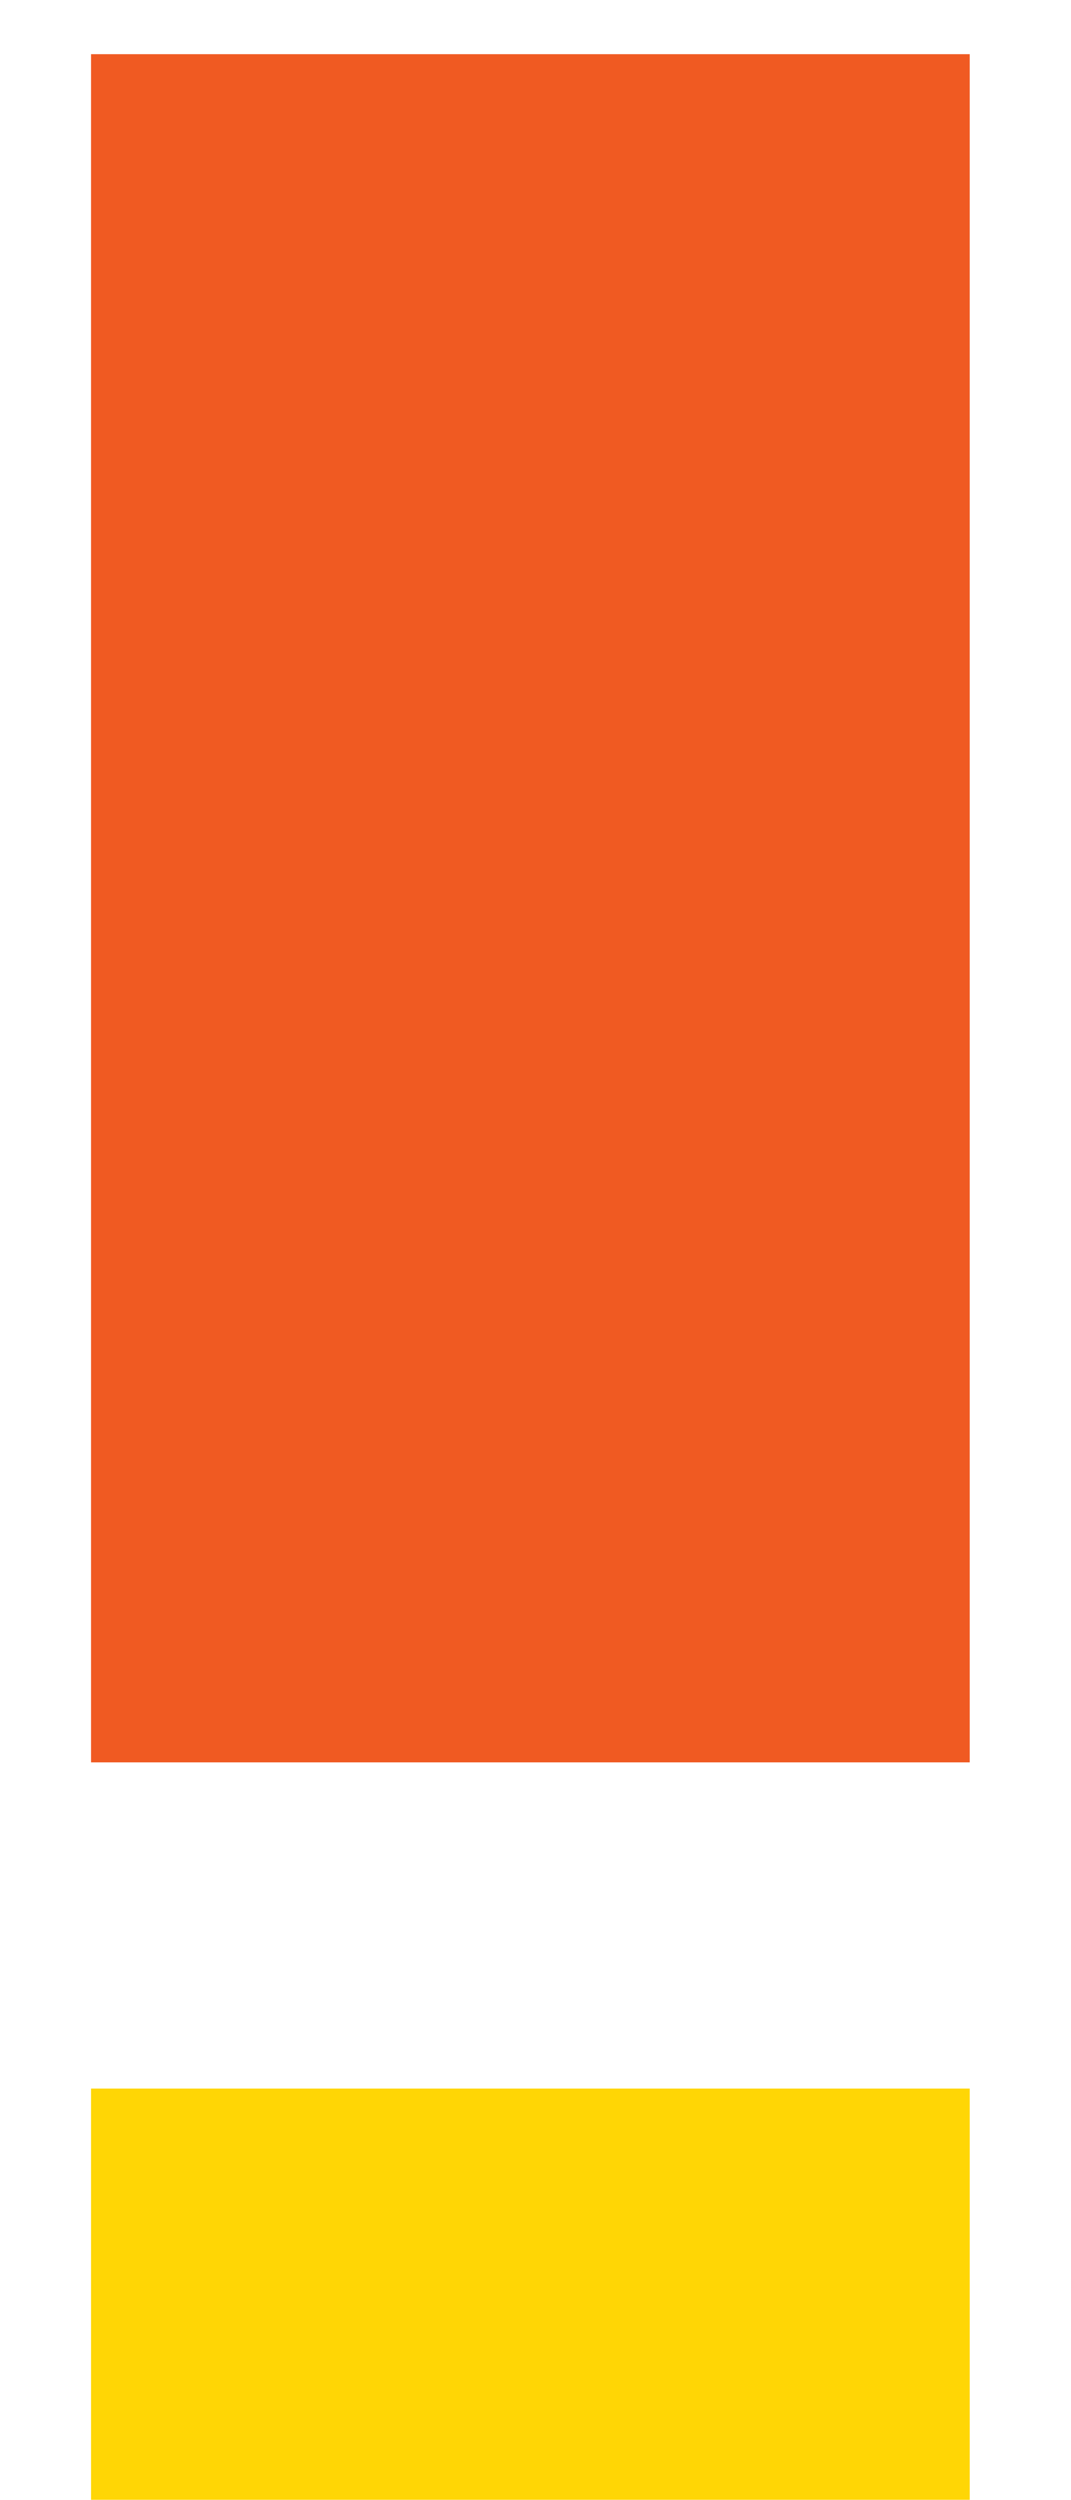
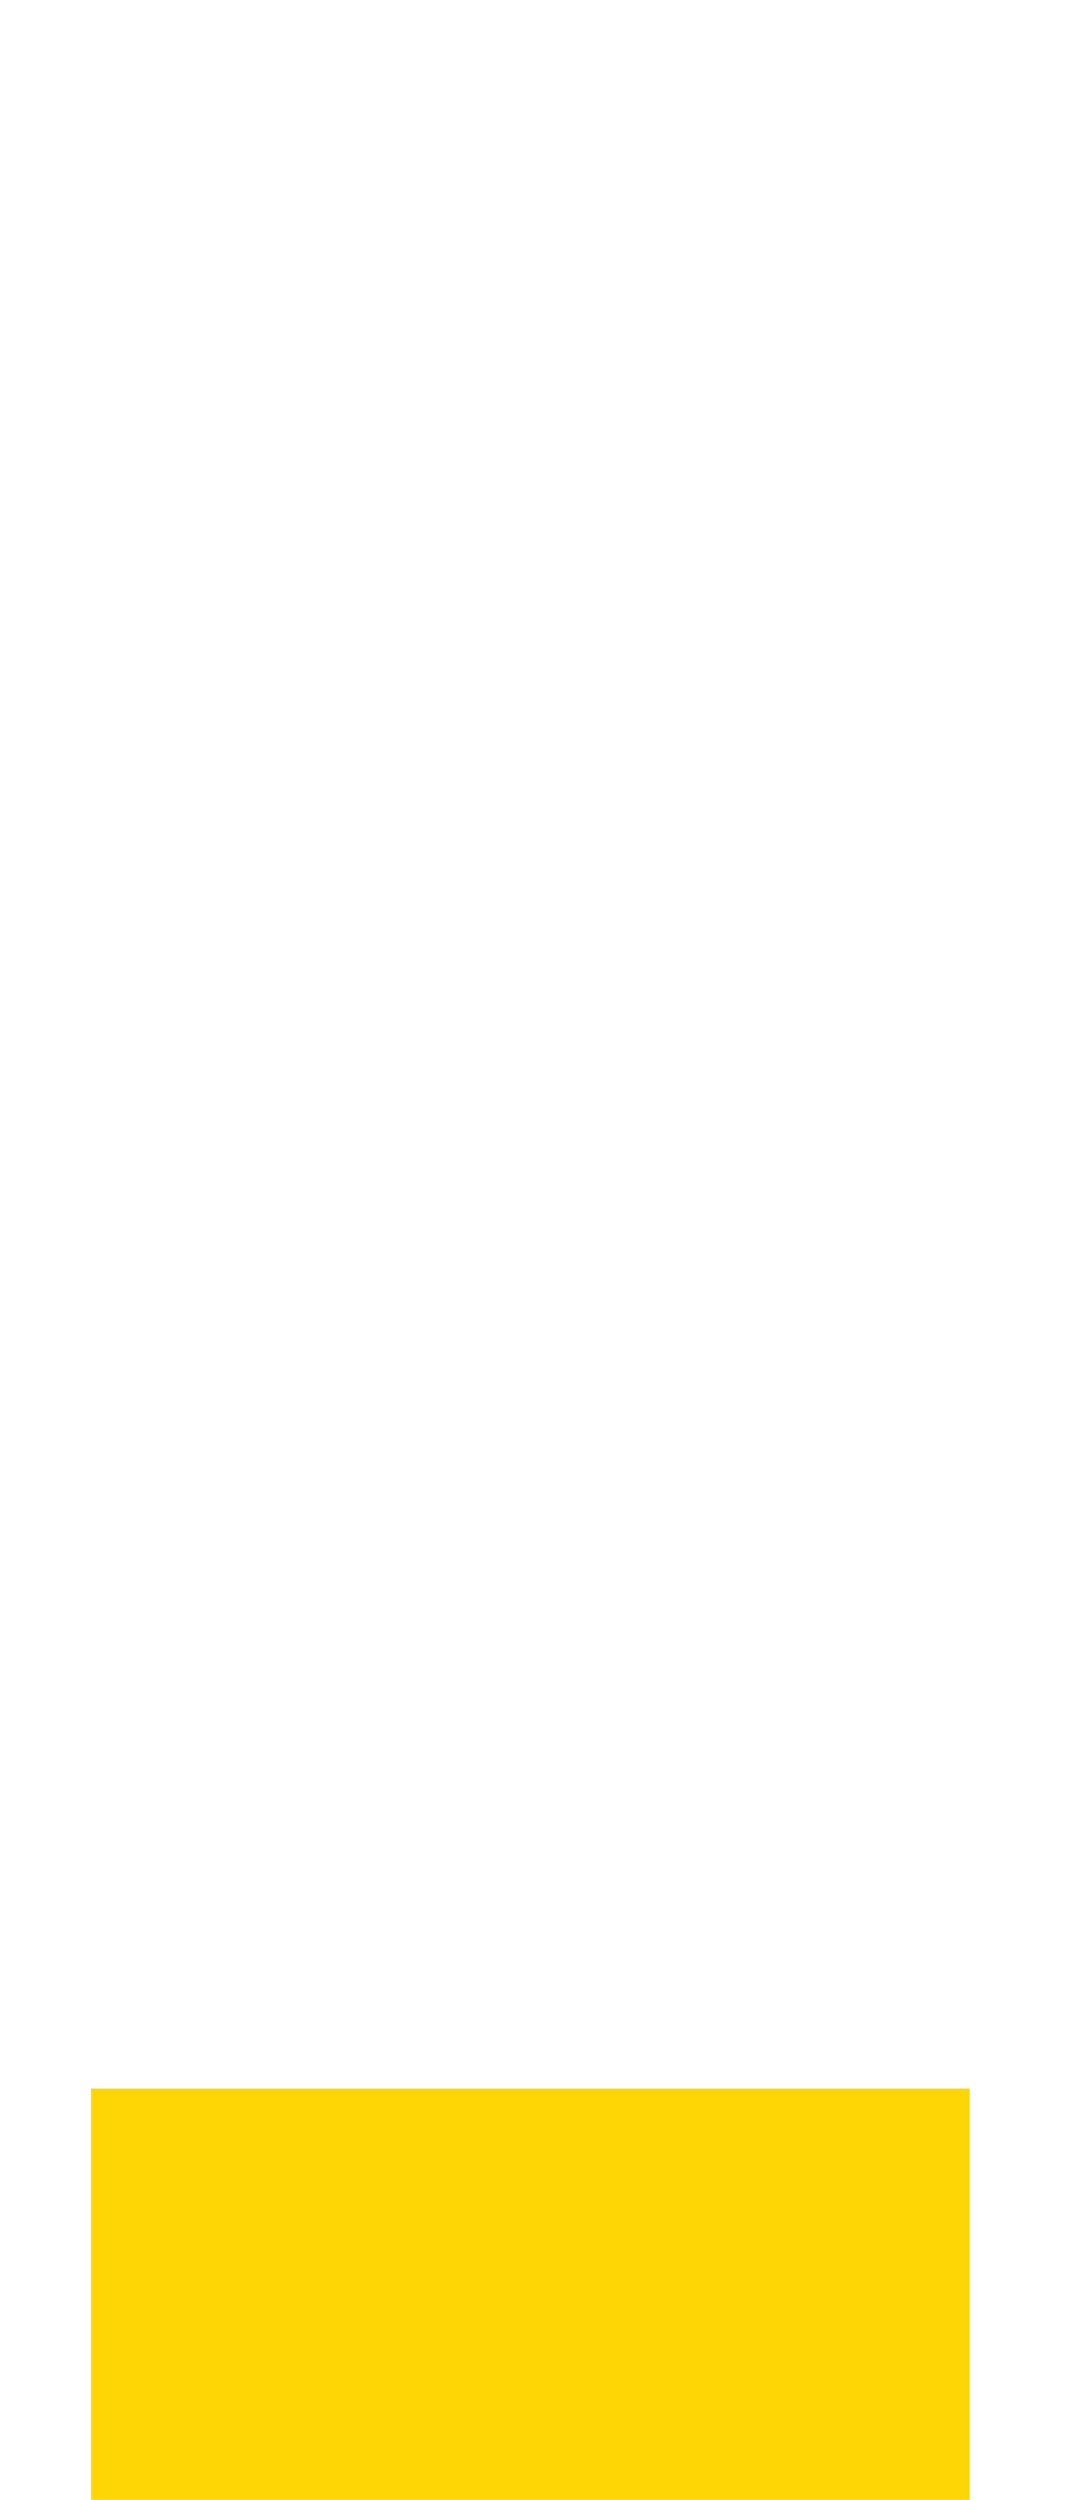
<svg xmlns="http://www.w3.org/2000/svg" width="9" height="21" viewBox="0 0 9 21" fill="none">
  <g clip-path="url(#clip0_1682_14)">
-     <path d="M8.149 0.455H0.765V14.803H8.149V0.455Z" fill="#F05A22" />
    <path d="M8.149 17.543H0.765V20.997H8.149V17.543Z" fill="#FFD605" />
  </g>
  <defs>
    <clipPath id="clip0_1682_14">
      <rect width="9" height="21" fill="white" />
    </clipPath>
  </defs>
</svg>